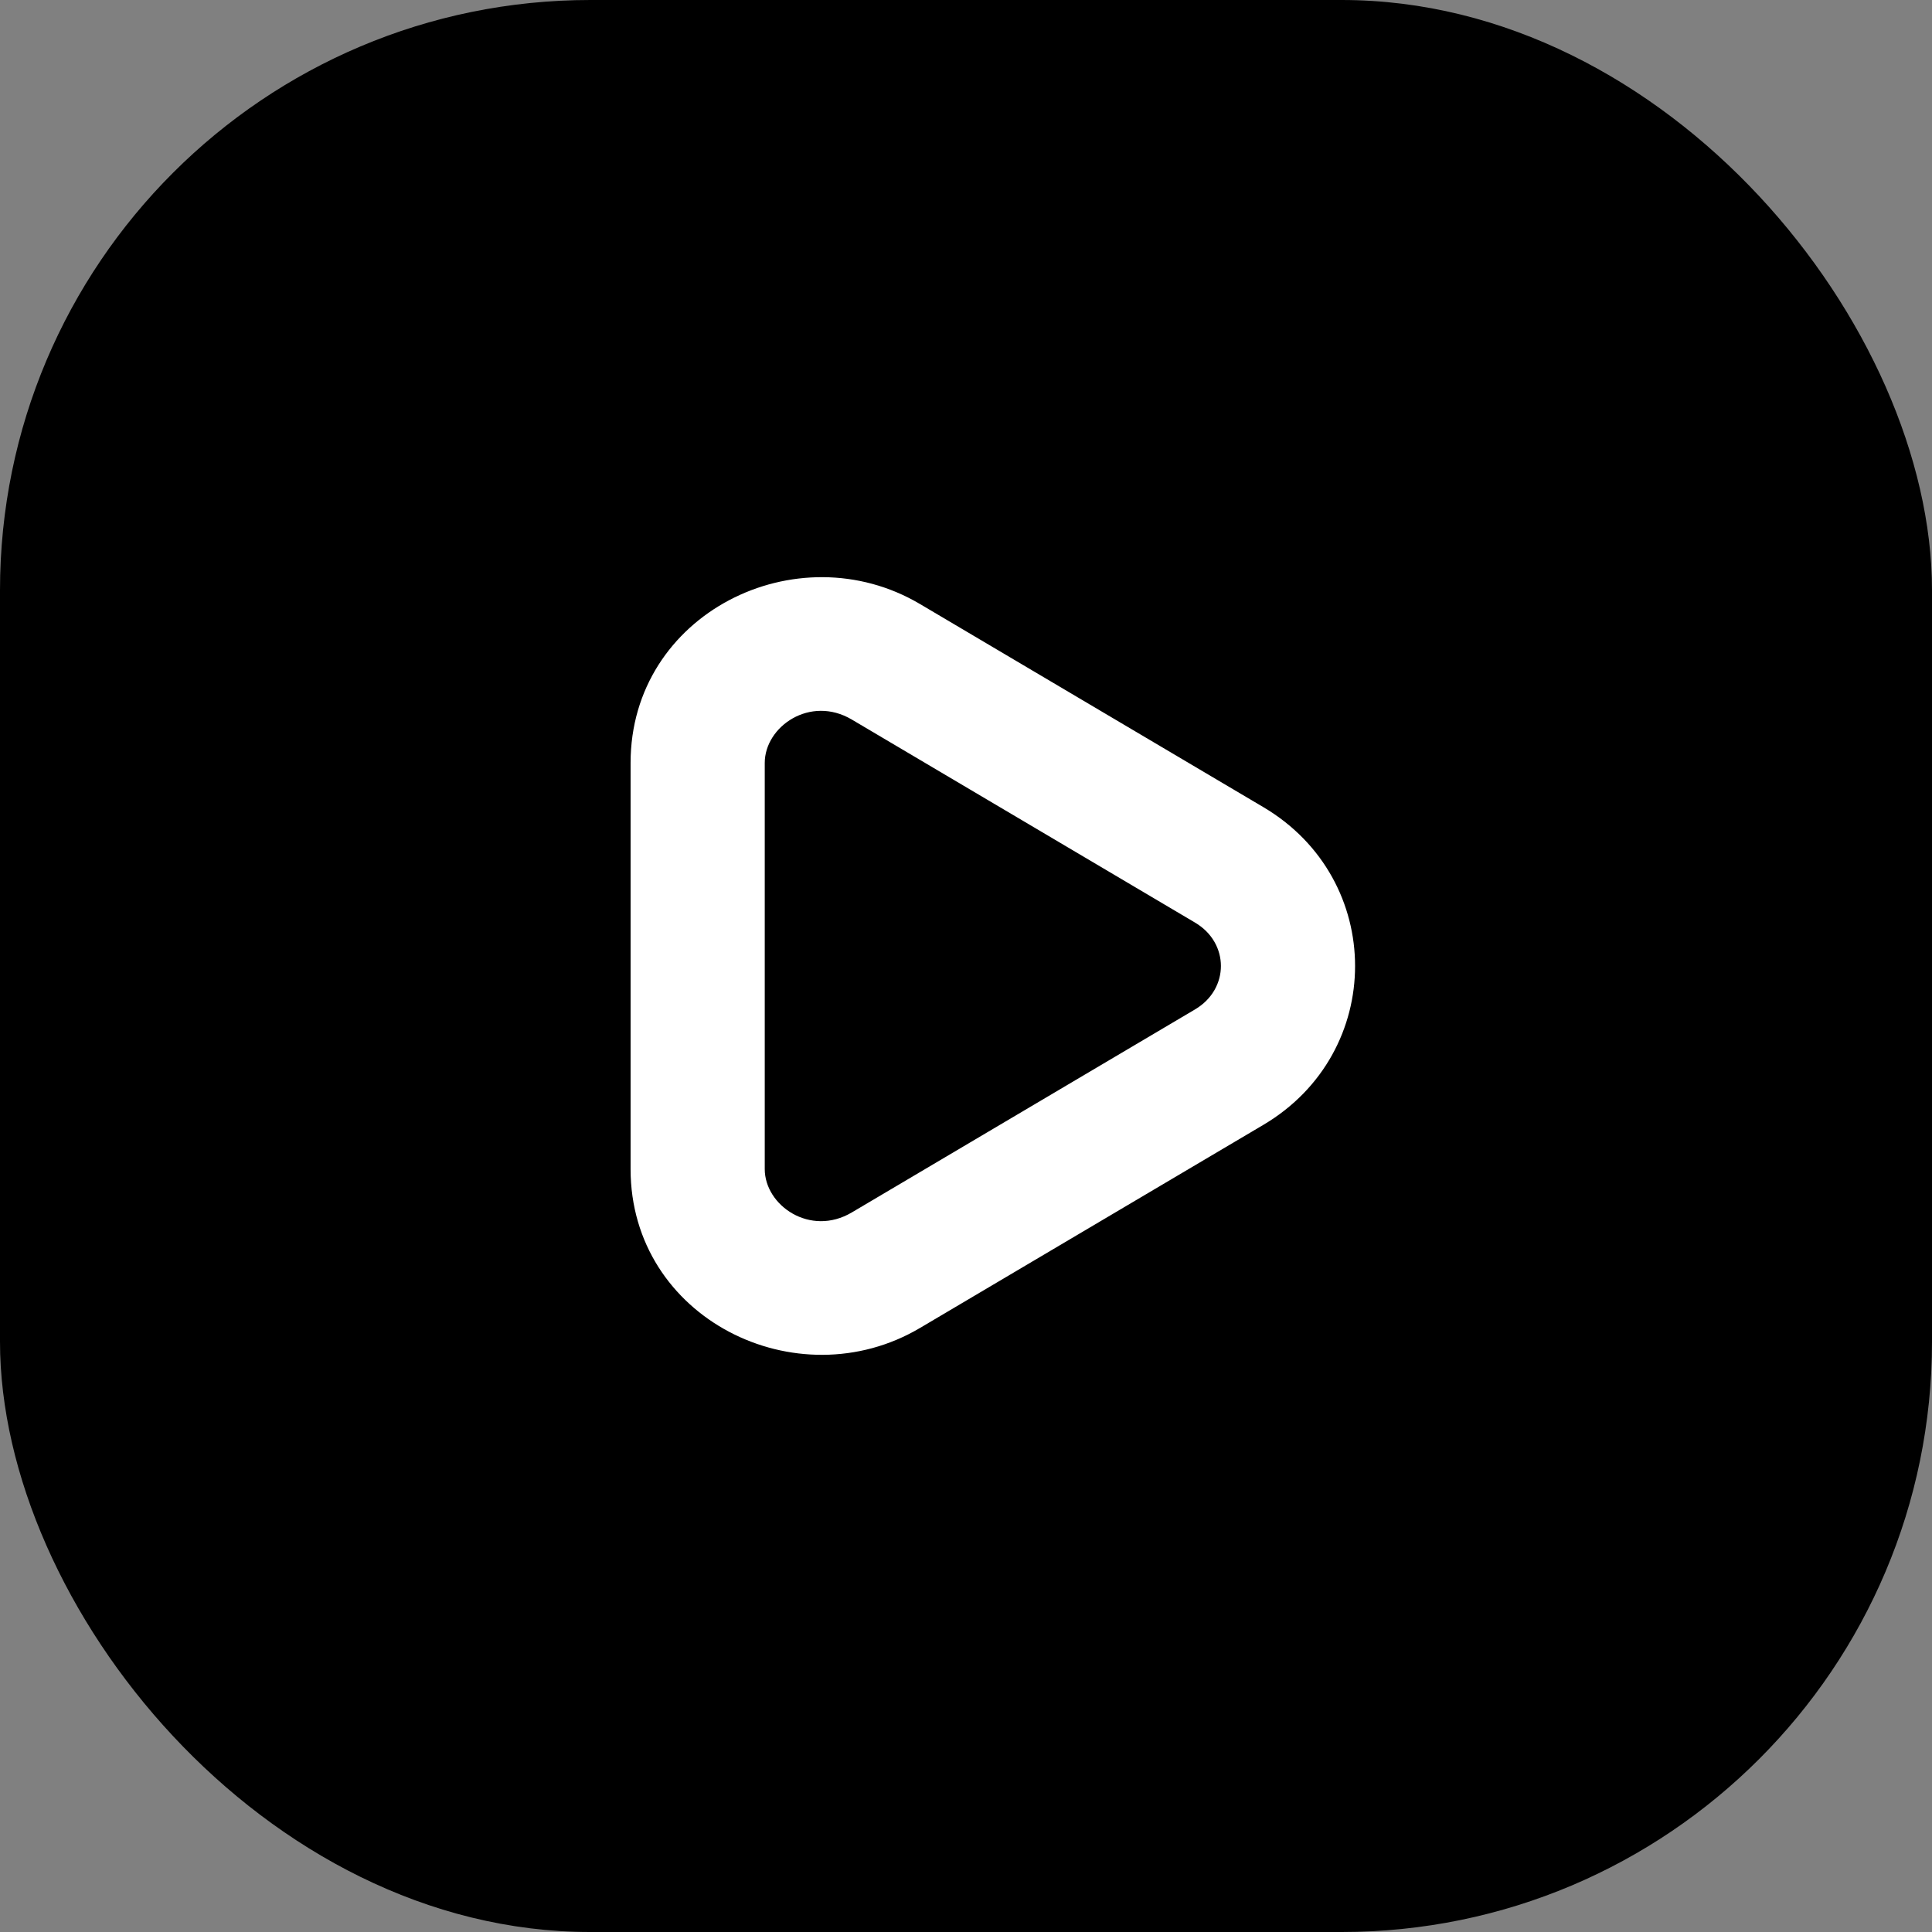
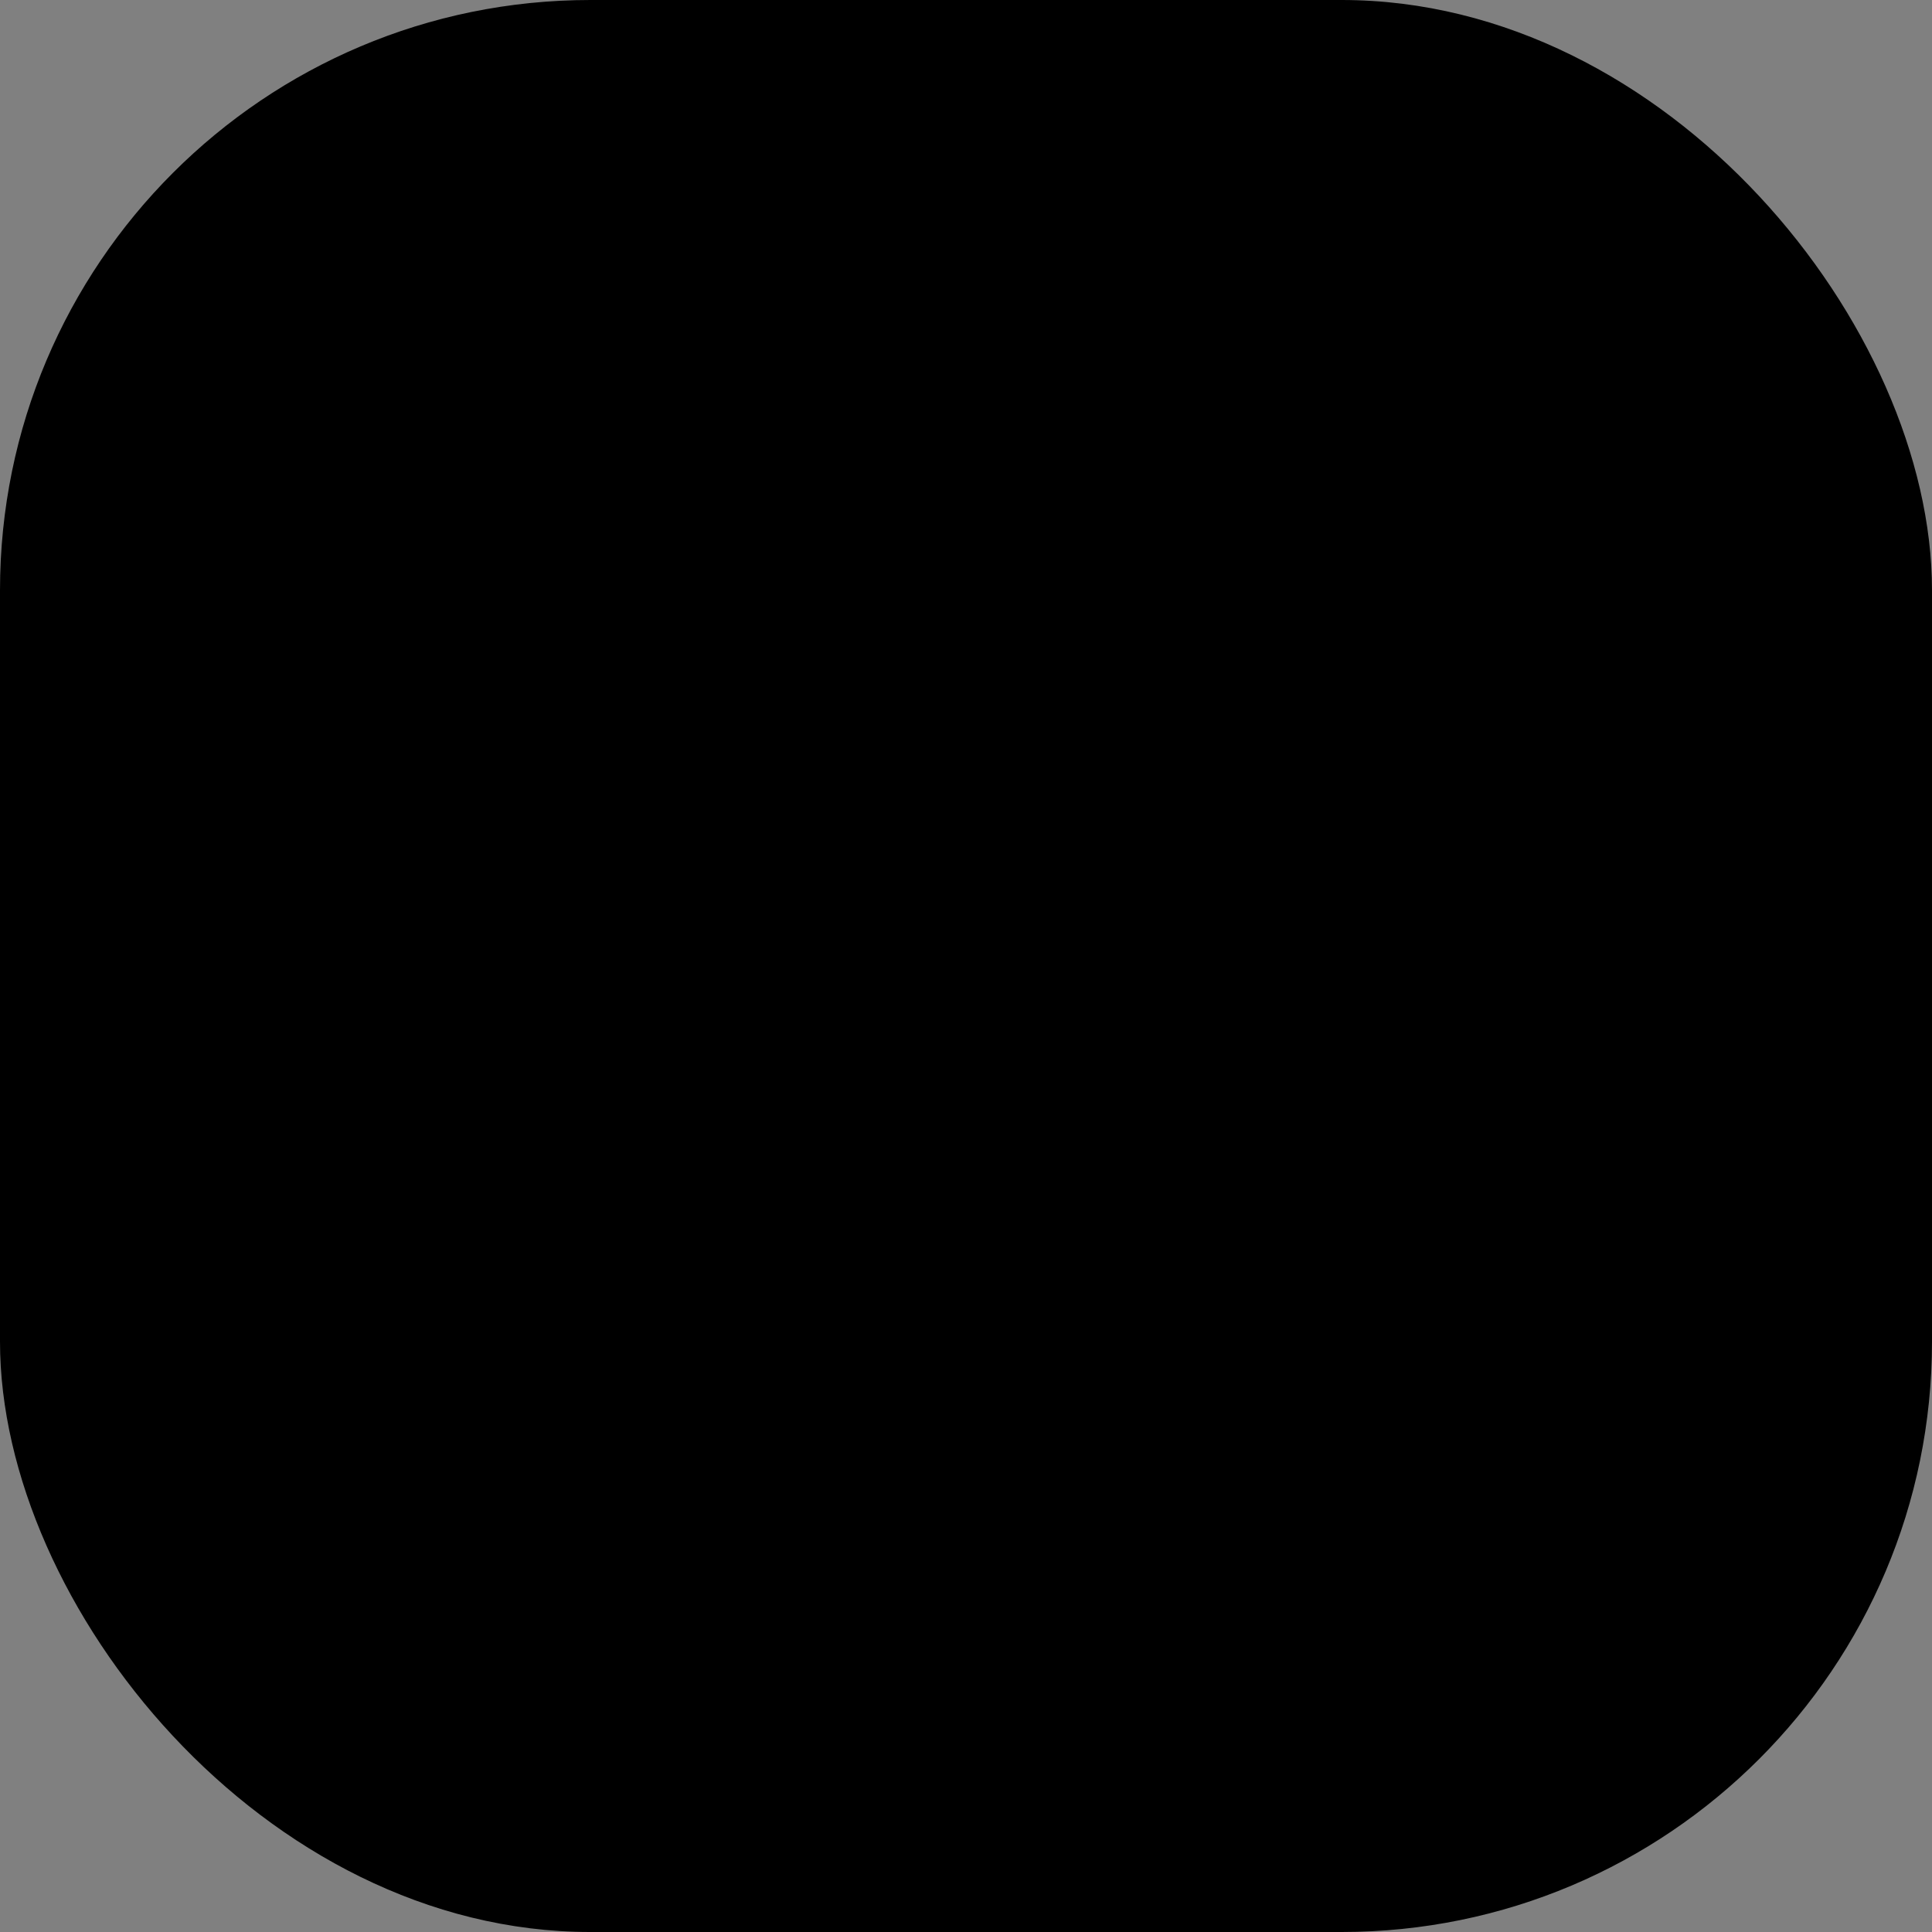
<svg xmlns="http://www.w3.org/2000/svg" width="72" height="72" viewBox="0 0 72 72" fill="none">
  <rect x="0" y="0" width="72" height="72" fill="#808080" stroke="none" />
  <rect width="72" height="72" rx="22" fill="black" />
-   <path fill-rule="evenodd" clip-rule="evenodd" d="M31.743 26.815C30.194 25.899 28.5 27.076 28.5 28.432V43.568C28.5 44.924 30.194 46.101 31.743 45.185L32.907 47.153L31.743 45.185L44.537 37.617C45.821 36.857 45.821 35.143 44.537 34.383L31.743 26.815ZM23.5 28.432C23.5 22.864 29.703 19.799 34.288 22.512L47.082 30.08C51.639 32.776 51.639 39.224 47.082 41.92L34.288 49.488L33.016 47.337L34.288 49.488C29.703 52.201 23.5 49.136 23.5 43.568V28.432Z" fill="white" />
</svg>